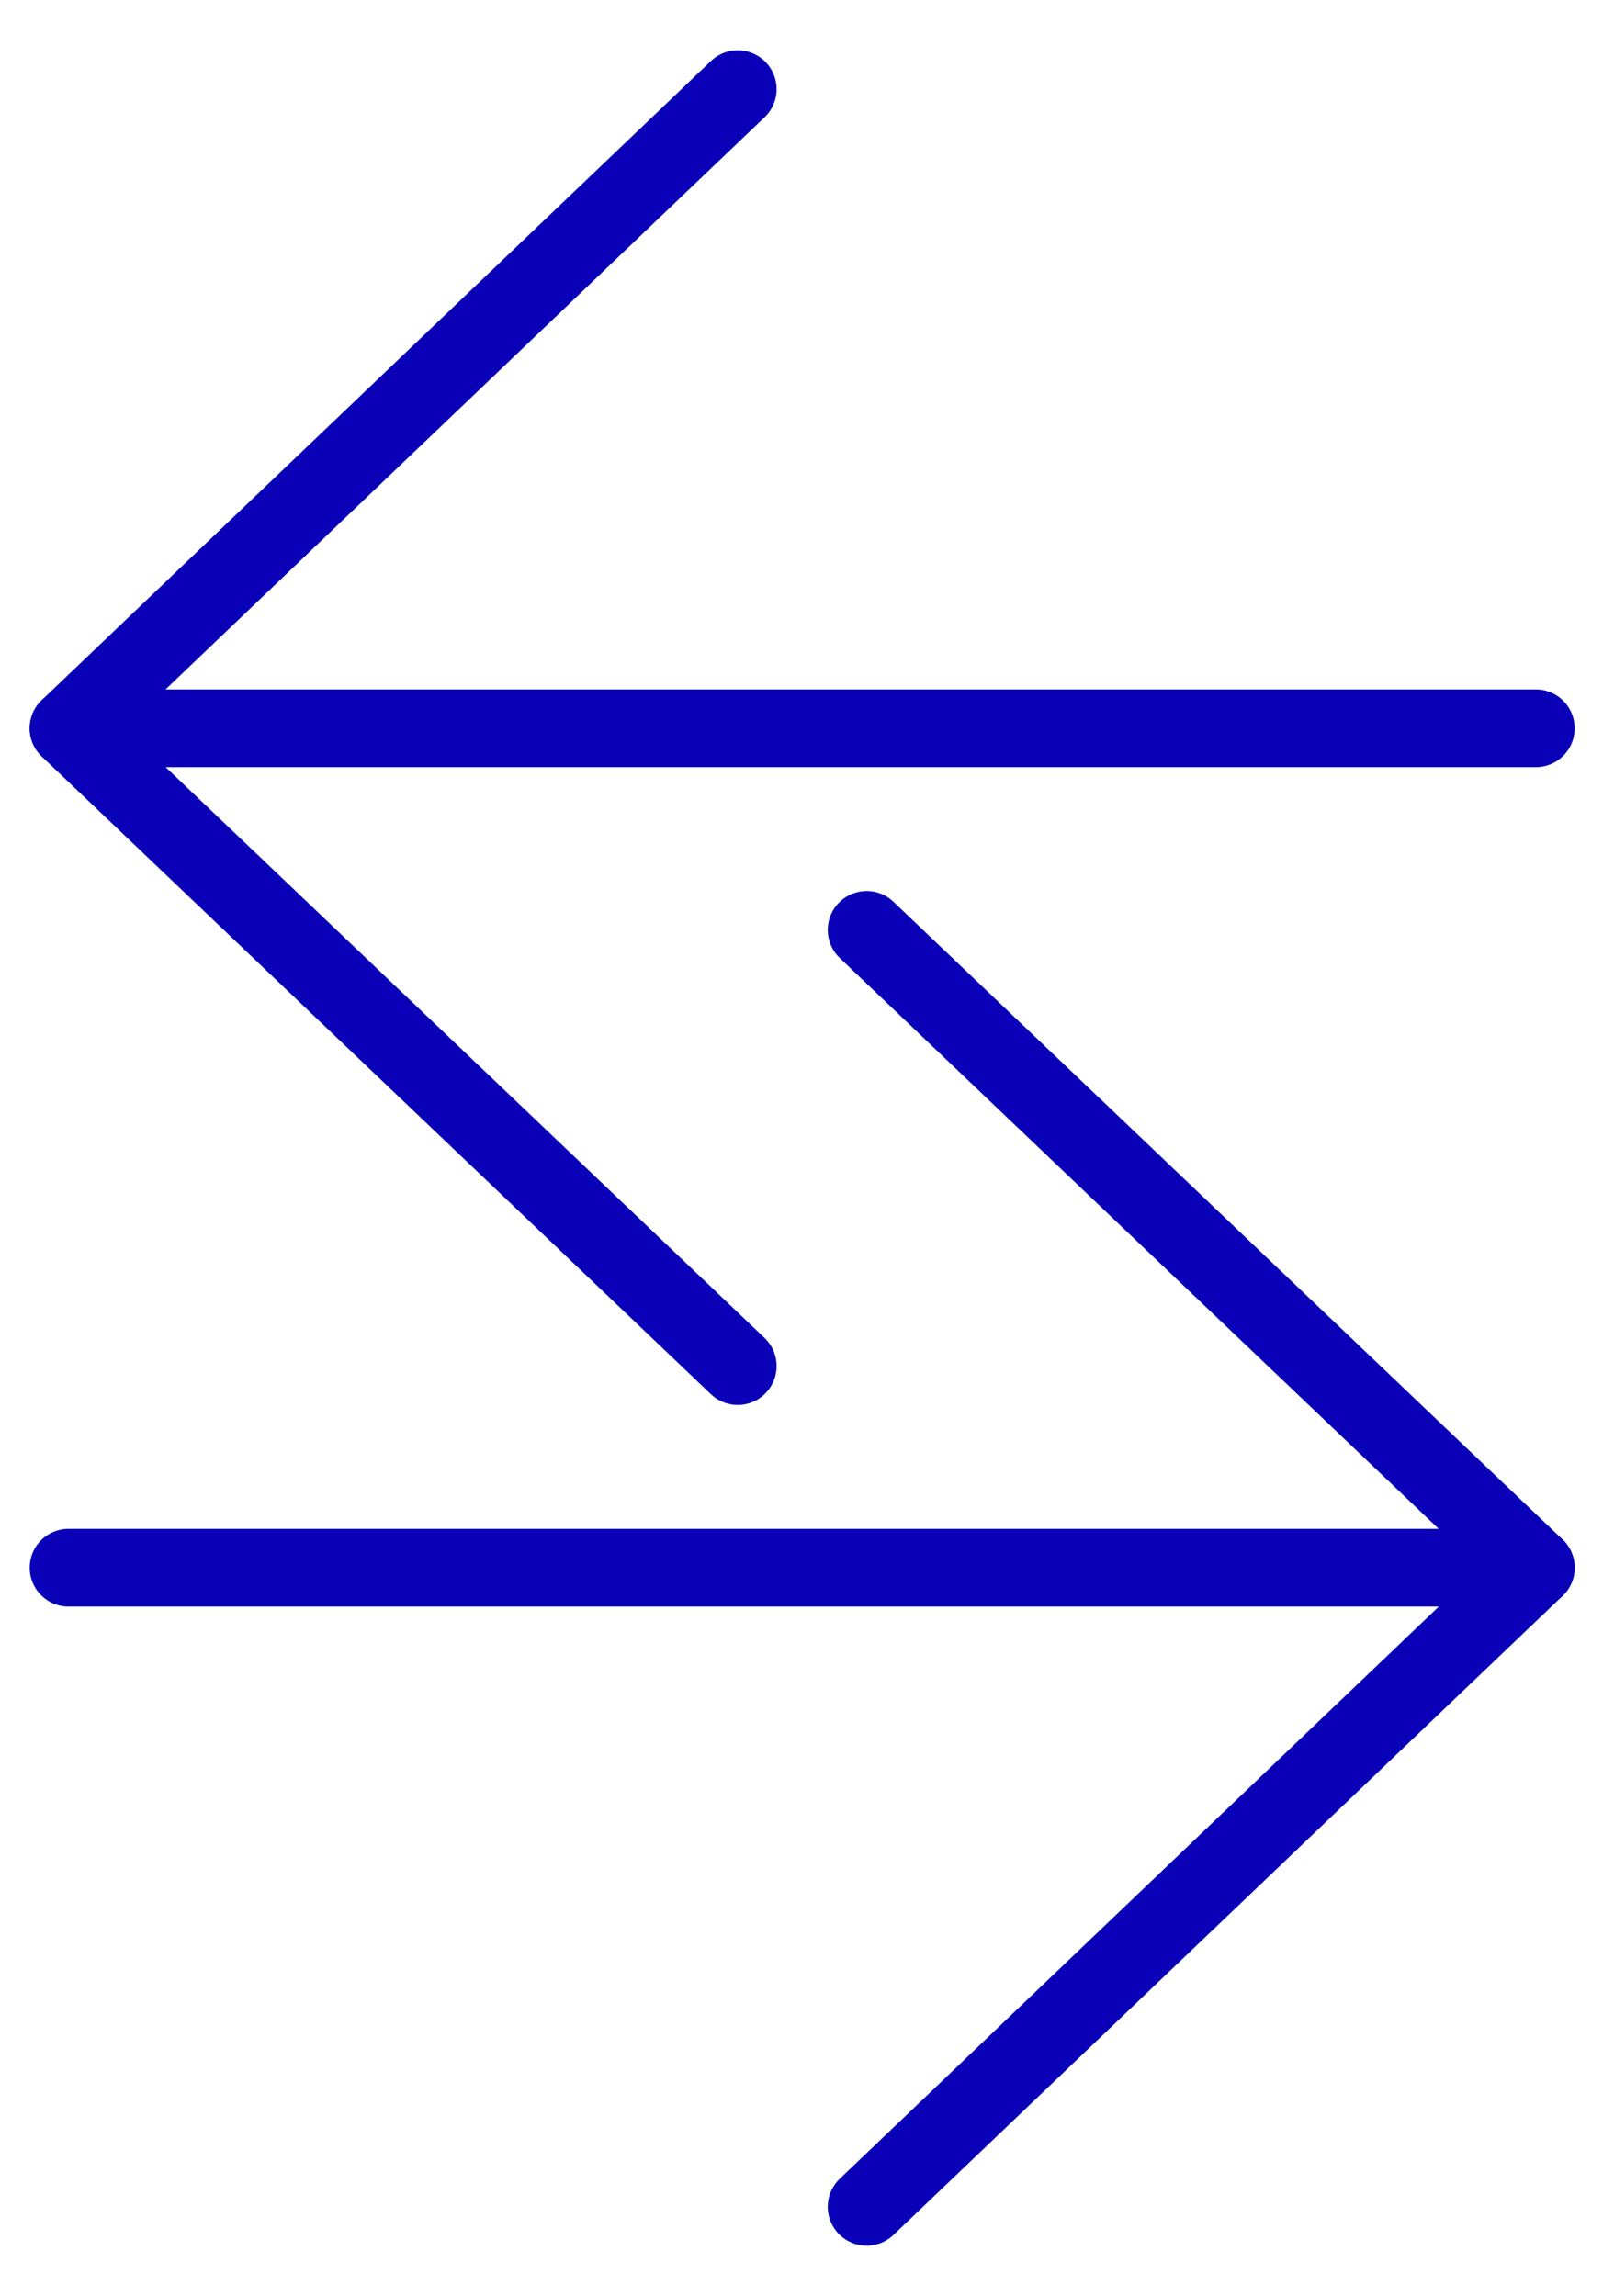
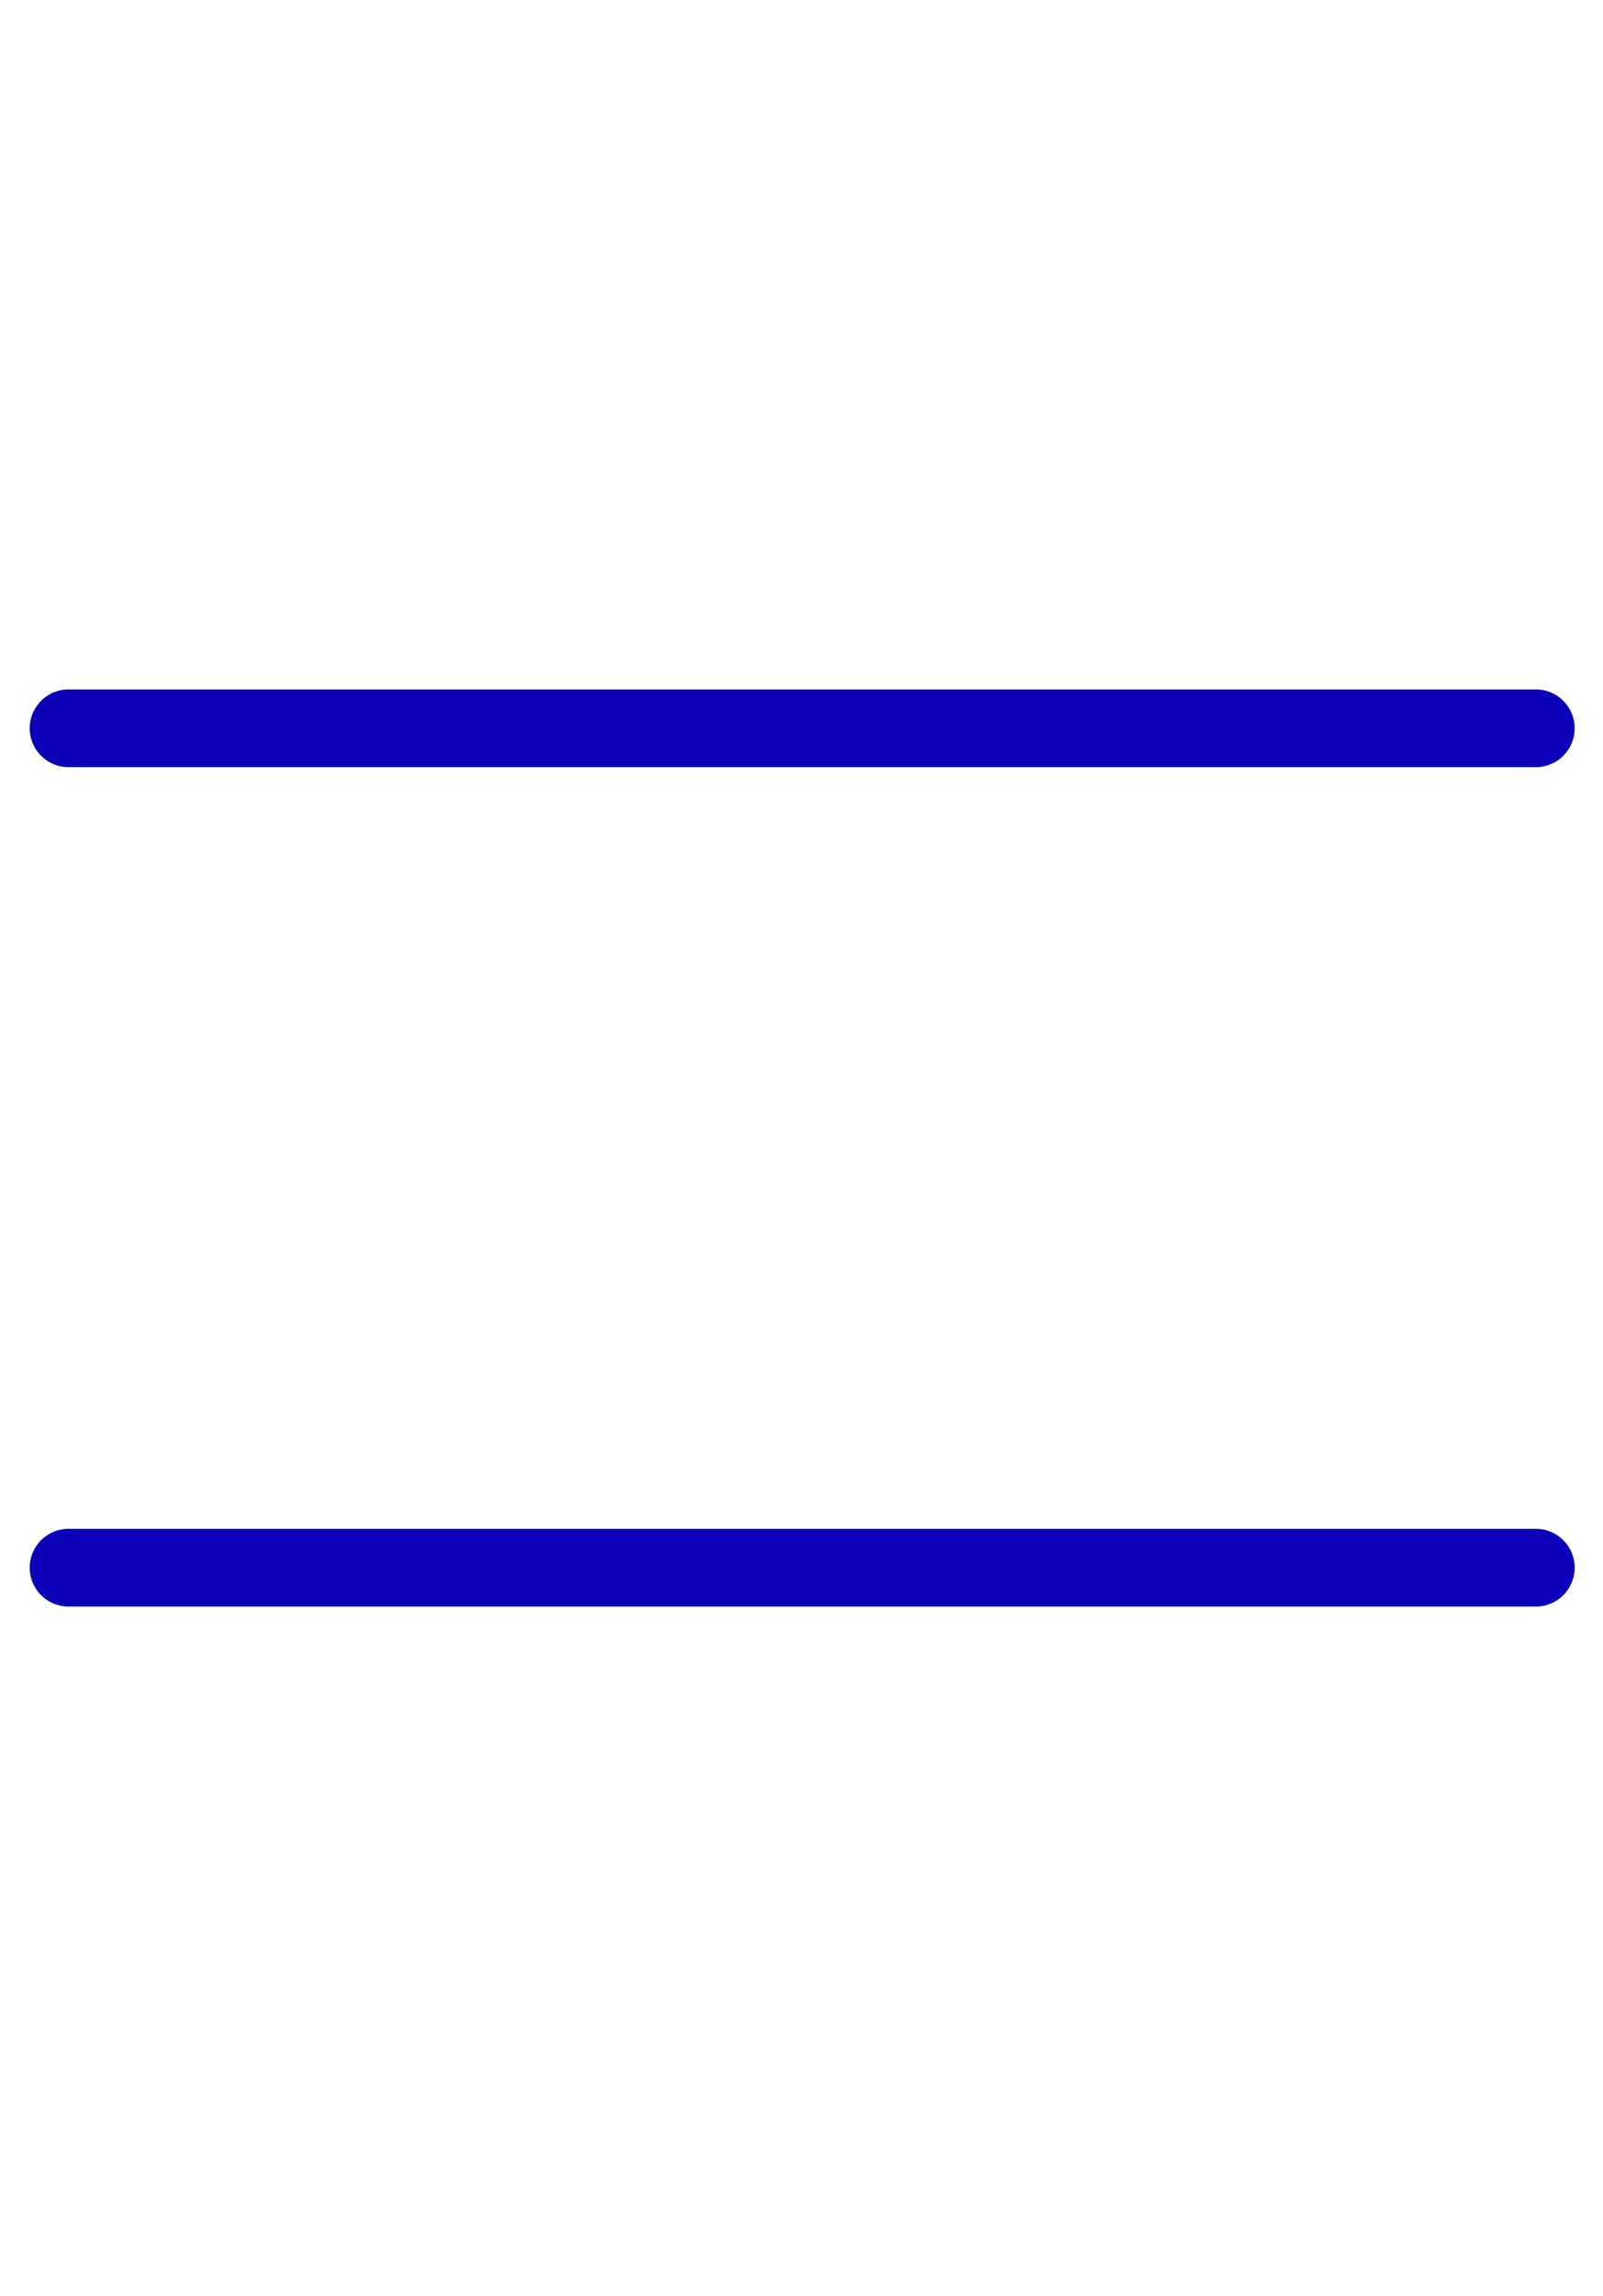
<svg xmlns="http://www.w3.org/2000/svg" id="Слой_1" x="0px" y="0px" viewBox="0 0 116.9 167.4" style="enable-background:new 0 0 116.9 167.4;" xml:space="preserve">
  <style type="text/css"> .st0{fill:none;stroke:#0900B7;stroke-width:5.669;stroke-linecap:round;stroke-linejoin:round;stroke-miterlimit:10;} </style>
  <g>
    <line class="st0" x1="112" y1="53.1" x2="5" y2="53.1" />
-     <polyline class="st0" points="53.8,6.5 5,53.1 53.8,99.6 " />
    <line class="st0" x1="5" y1="114.3" x2="112" y2="114.3" />
-     <polyline class="st0" points="63.2,67.8 112,114.3 63.2,160.9 " />
  </g>
</svg>